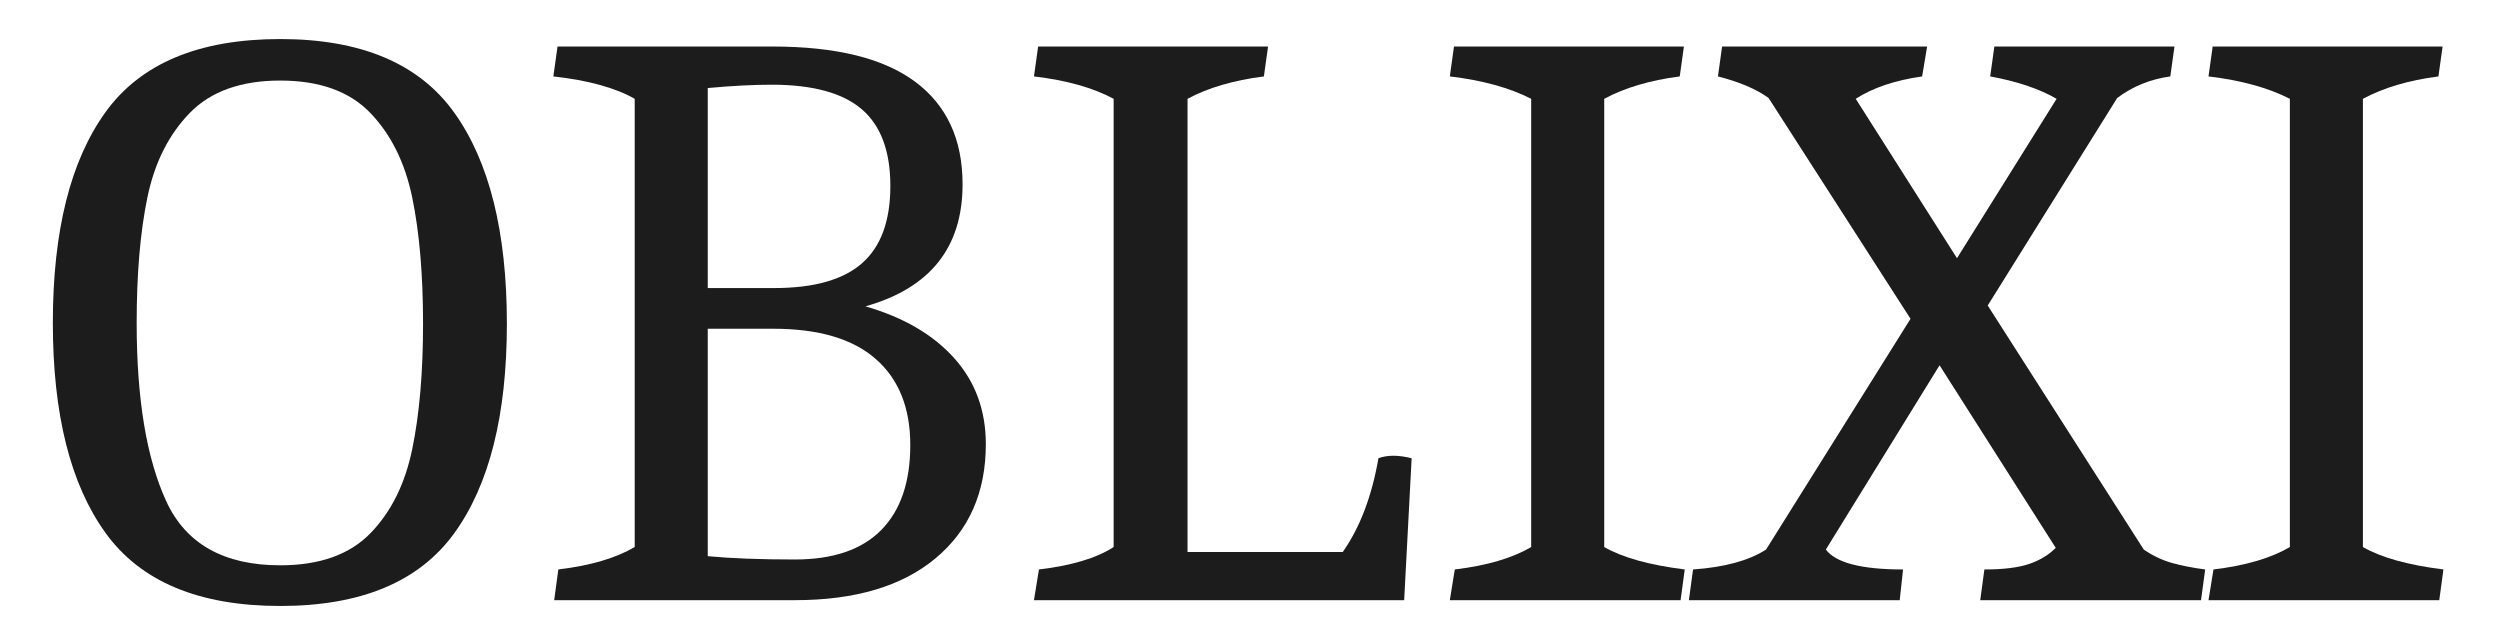
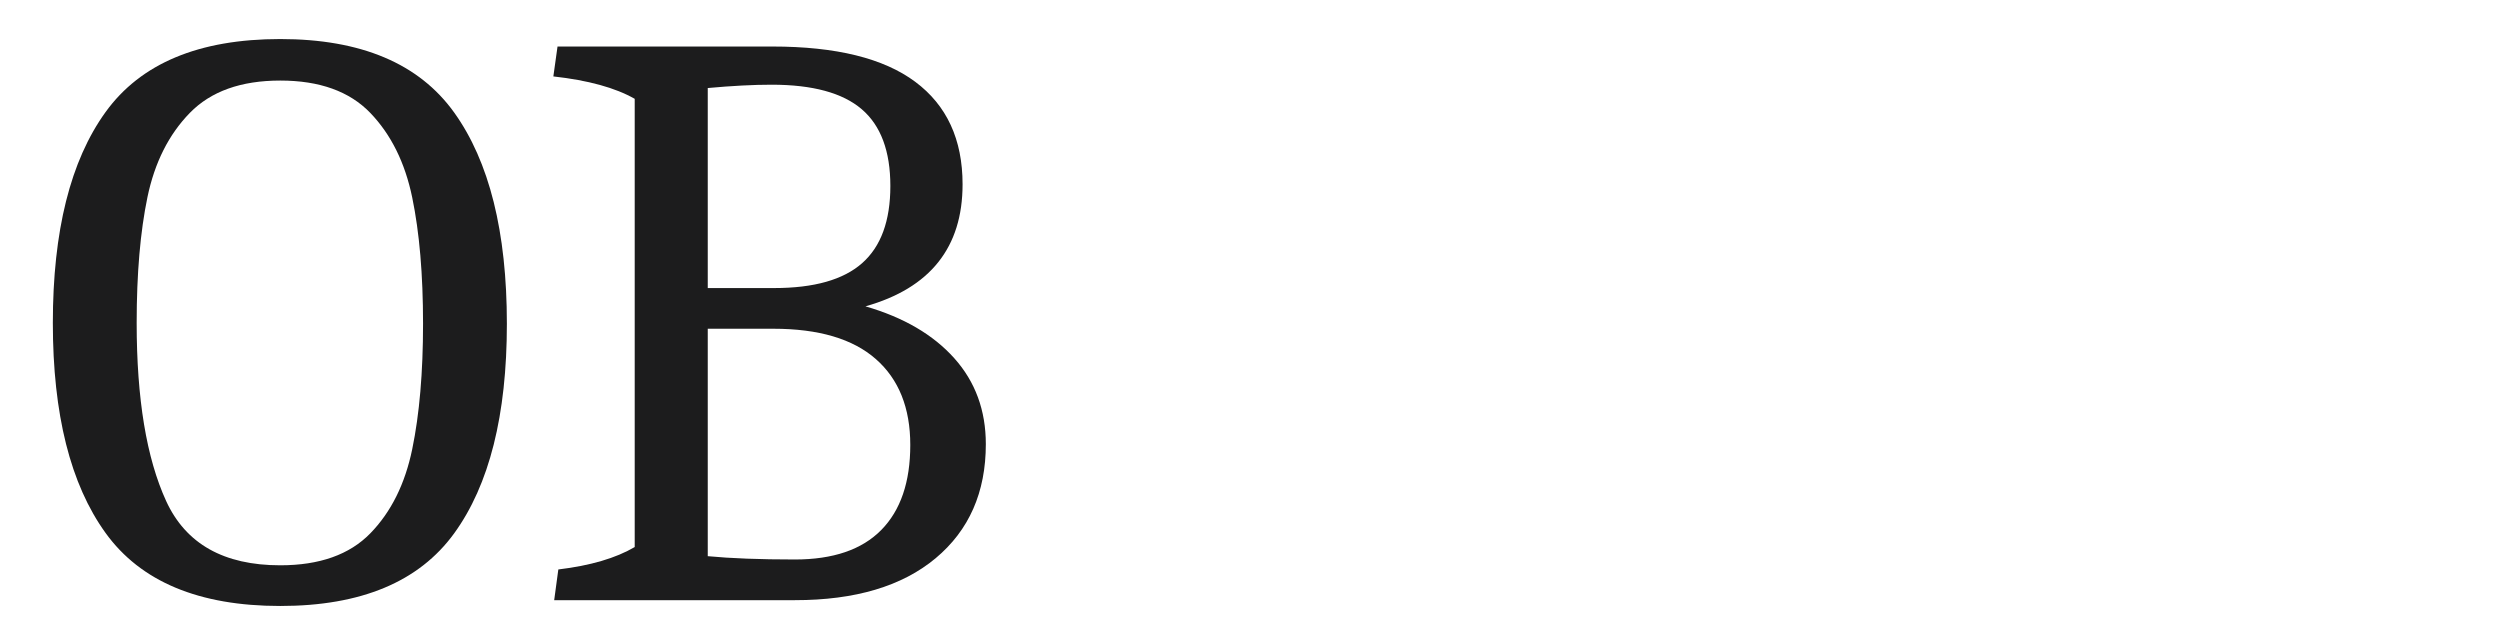
<svg xmlns="http://www.w3.org/2000/svg" version="1.0" preserveAspectRatio="xMidYMid meet" height="500" viewBox="0 0 1500 375" zoomAndPan="magnify" width="2000">
  <defs>
    <g />
  </defs>
  <g fill-opacity="1" fill="#1c1c1d">
    <g transform="translate(18.75, 360.101)">
      <g>
        <path d="M 149.406 3.484 C 100.602 3.484 65.66 -11.125 44.578 -40.344 C 23.492 -69.562 12.953 -111.562 12.953 -166.344 C 12.953 -221.457 23.492 -263.625 44.578 -292.844 C 65.66 -322.062 100.602 -336.672 149.406 -336.672 C 197.883 -336.672 232.664 -321.977 253.75 -292.594 C 274.832 -263.207 285.375 -220.957 285.375 -165.844 C 285.375 -111.062 274.832 -69.145 253.75 -40.094 C 232.664 -11.039 197.883 3.484 149.406 3.484 Z M 149.406 -20.922 C 172.977 -20.922 190.988 -27.312 203.438 -40.094 C 215.895 -52.875 224.281 -69.723 228.594 -90.641 C 232.914 -111.555 235.078 -136.625 235.078 -165.844 C 235.078 -195.395 232.914 -220.629 228.594 -241.547 C 224.281 -262.461 215.895 -279.395 203.438 -292.344 C 190.988 -305.289 172.977 -311.766 149.406 -311.766 C 125.832 -311.766 107.738 -305.289 95.125 -292.344 C 82.508 -279.395 74.039 -262.547 69.719 -241.797 C 65.406 -221.047 63.25 -195.895 63.25 -166.344 C 63.25 -120.852 69.141 -85.242 80.922 -59.516 C 92.711 -33.785 115.539 -20.922 149.406 -20.922 Z M 149.406 -20.922" />
      </g>
    </g>
  </g>
  <g fill-opacity="1" fill="#1c1c1d">
    <g transform="translate(317.075, 360.101)">
      <g>
        <path d="M 17.922 -18.422 C 37.18 -20.742 52.457 -25.227 63.75 -31.875 L 63.75 -300.812 C 52.125 -307.445 35.852 -311.926 14.938 -314.25 L 17.438 -332.188 L 146.422 -332.188 C 184.598 -332.188 213.148 -325.129 232.078 -311.016 C 251.004 -296.91 260.469 -276.41 260.469 -249.516 C 260.469 -211.66 241.047 -187.254 202.203 -176.297 C 225.109 -169.66 242.867 -159.285 255.484 -145.172 C 268.109 -131.066 274.422 -113.883 274.422 -93.625 C 274.422 -64.738 264.375 -41.91 244.281 -25.141 C 224.195 -8.379 196.062 0 159.875 0 L 15.438 0 Z M 147.422 -187.266 C 171.328 -187.266 188.922 -192.242 200.203 -202.203 C 211.492 -212.16 217.141 -227.598 217.141 -248.516 C 217.141 -269.43 211.41 -284.785 199.953 -294.578 C 188.504 -304.379 170.492 -309.281 145.922 -309.281 C 134.961 -309.281 122.18 -308.613 107.578 -307.281 L 107.578 -187.266 Z M 159.875 -24.406 C 182.781 -24.406 200.039 -30.297 211.656 -42.078 C 223.281 -53.867 229.094 -70.883 229.094 -93.125 C 229.094 -115.375 222.203 -132.555 208.422 -144.672 C 194.641 -156.797 174.141 -162.859 146.922 -162.859 L 107.578 -162.859 L 107.578 -26.391 C 121.516 -25.066 138.945 -24.406 159.875 -24.406 Z M 159.875 -24.406" />
      </g>
    </g>
  </g>
  <g fill-opacity="1" fill="#1c1c1d">
    <g transform="translate(605.44, 360.101)">
      <g>
-         <path d="M 17.922 -18.422 C 37.516 -20.742 52.457 -25.227 62.75 -31.875 L 62.75 -300.812 C 50.469 -307.445 34.531 -311.926 14.938 -314.25 L 17.438 -332.188 L 155.391 -332.188 L 152.891 -314.25 C 134.629 -311.926 119.359 -307.445 107.078 -300.812 L 107.078 -28.891 L 200.203 -28.891 C 210.492 -43.492 217.633 -62.25 221.625 -85.156 C 224.281 -86.156 227.27 -86.656 230.594 -86.656 C 233.906 -86.656 237.555 -86.156 241.547 -85.156 L 237.062 0 L 14.938 0 Z M 17.922 -18.422" />
-       </g>
+         </g>
    </g>
  </g>
  <g fill-opacity="1" fill="#1c1c1d">
    <g transform="translate(854.957, 360.101)">
      <g>
-         <path d="M 17.922 -18.422 C 37.18 -20.742 52.457 -25.227 63.75 -31.875 L 63.75 -300.812 C 50.801 -307.445 34.531 -311.926 14.938 -314.25 L 17.438 -332.188 L 155.391 -332.188 L 152.891 -314.25 C 134.961 -311.926 119.859 -307.445 107.578 -300.812 L 107.578 -31.875 C 118.535 -25.562 134.641 -21.078 155.891 -18.422 L 153.391 0 L 14.938 0 Z M 17.922 -18.422" />
-       </g>
+         </g>
    </g>
  </g>
  <g fill-opacity="1" fill="#1c1c1d">
    <g transform="translate(1025.785, 360.101)">
      <g>
-         <path d="M -9.953 -18.422 C 8.961 -19.754 23.566 -23.738 33.859 -30.375 L 120.531 -168.828 L 35.359 -301.312 C 28.055 -306.625 17.93 -310.938 4.984 -314.25 L 7.469 -332.188 L 130.484 -332.188 L 127.5 -314.25 C 111.227 -311.926 97.945 -307.445 87.656 -300.812 L 148.406 -205.188 L 208.172 -300.812 C 197.879 -306.789 184.598 -311.27 168.328 -314.25 L 170.828 -332.188 L 278.891 -332.188 L 276.406 -314.25 C 264.457 -312.594 253.832 -308.281 244.531 -301.312 L 166.844 -176.797 L 260.469 -30.375 C 265.781 -26.727 271.344 -24.07 277.156 -22.406 C 282.969 -20.75 289.691 -19.422 297.328 -18.422 L 294.828 0 L 162.359 0 L 164.844 -18.422 C 176.133 -18.422 185.016 -19.5 191.484 -21.656 C 197.961 -23.82 203.359 -27.062 207.672 -31.375 L 137.953 -140.938 L 69.719 -30.375 C 75.695 -22.406 91.141 -18.422 116.047 -18.422 L 114.047 0 L -12.453 0 Z M -9.953 -18.422" />
-       </g>
+         </g>
    </g>
  </g>
  <g fill-opacity="1" fill="#1c1c1d">
    <g transform="translate(1310.165, 360.101)">
      <g>
-         <path d="M 17.922 -18.422 C 37.18 -20.742 52.457 -25.227 63.75 -31.875 L 63.75 -300.812 C 50.801 -307.445 34.531 -311.926 14.938 -314.25 L 17.438 -332.188 L 155.391 -332.188 L 152.891 -314.25 C 134.961 -311.926 119.859 -307.445 107.578 -300.812 L 107.578 -31.875 C 118.535 -25.562 134.641 -21.078 155.891 -18.422 L 153.391 0 L 14.938 0 Z M 17.922 -18.422" />
-       </g>
+         </g>
    </g>
  </g>
</svg>